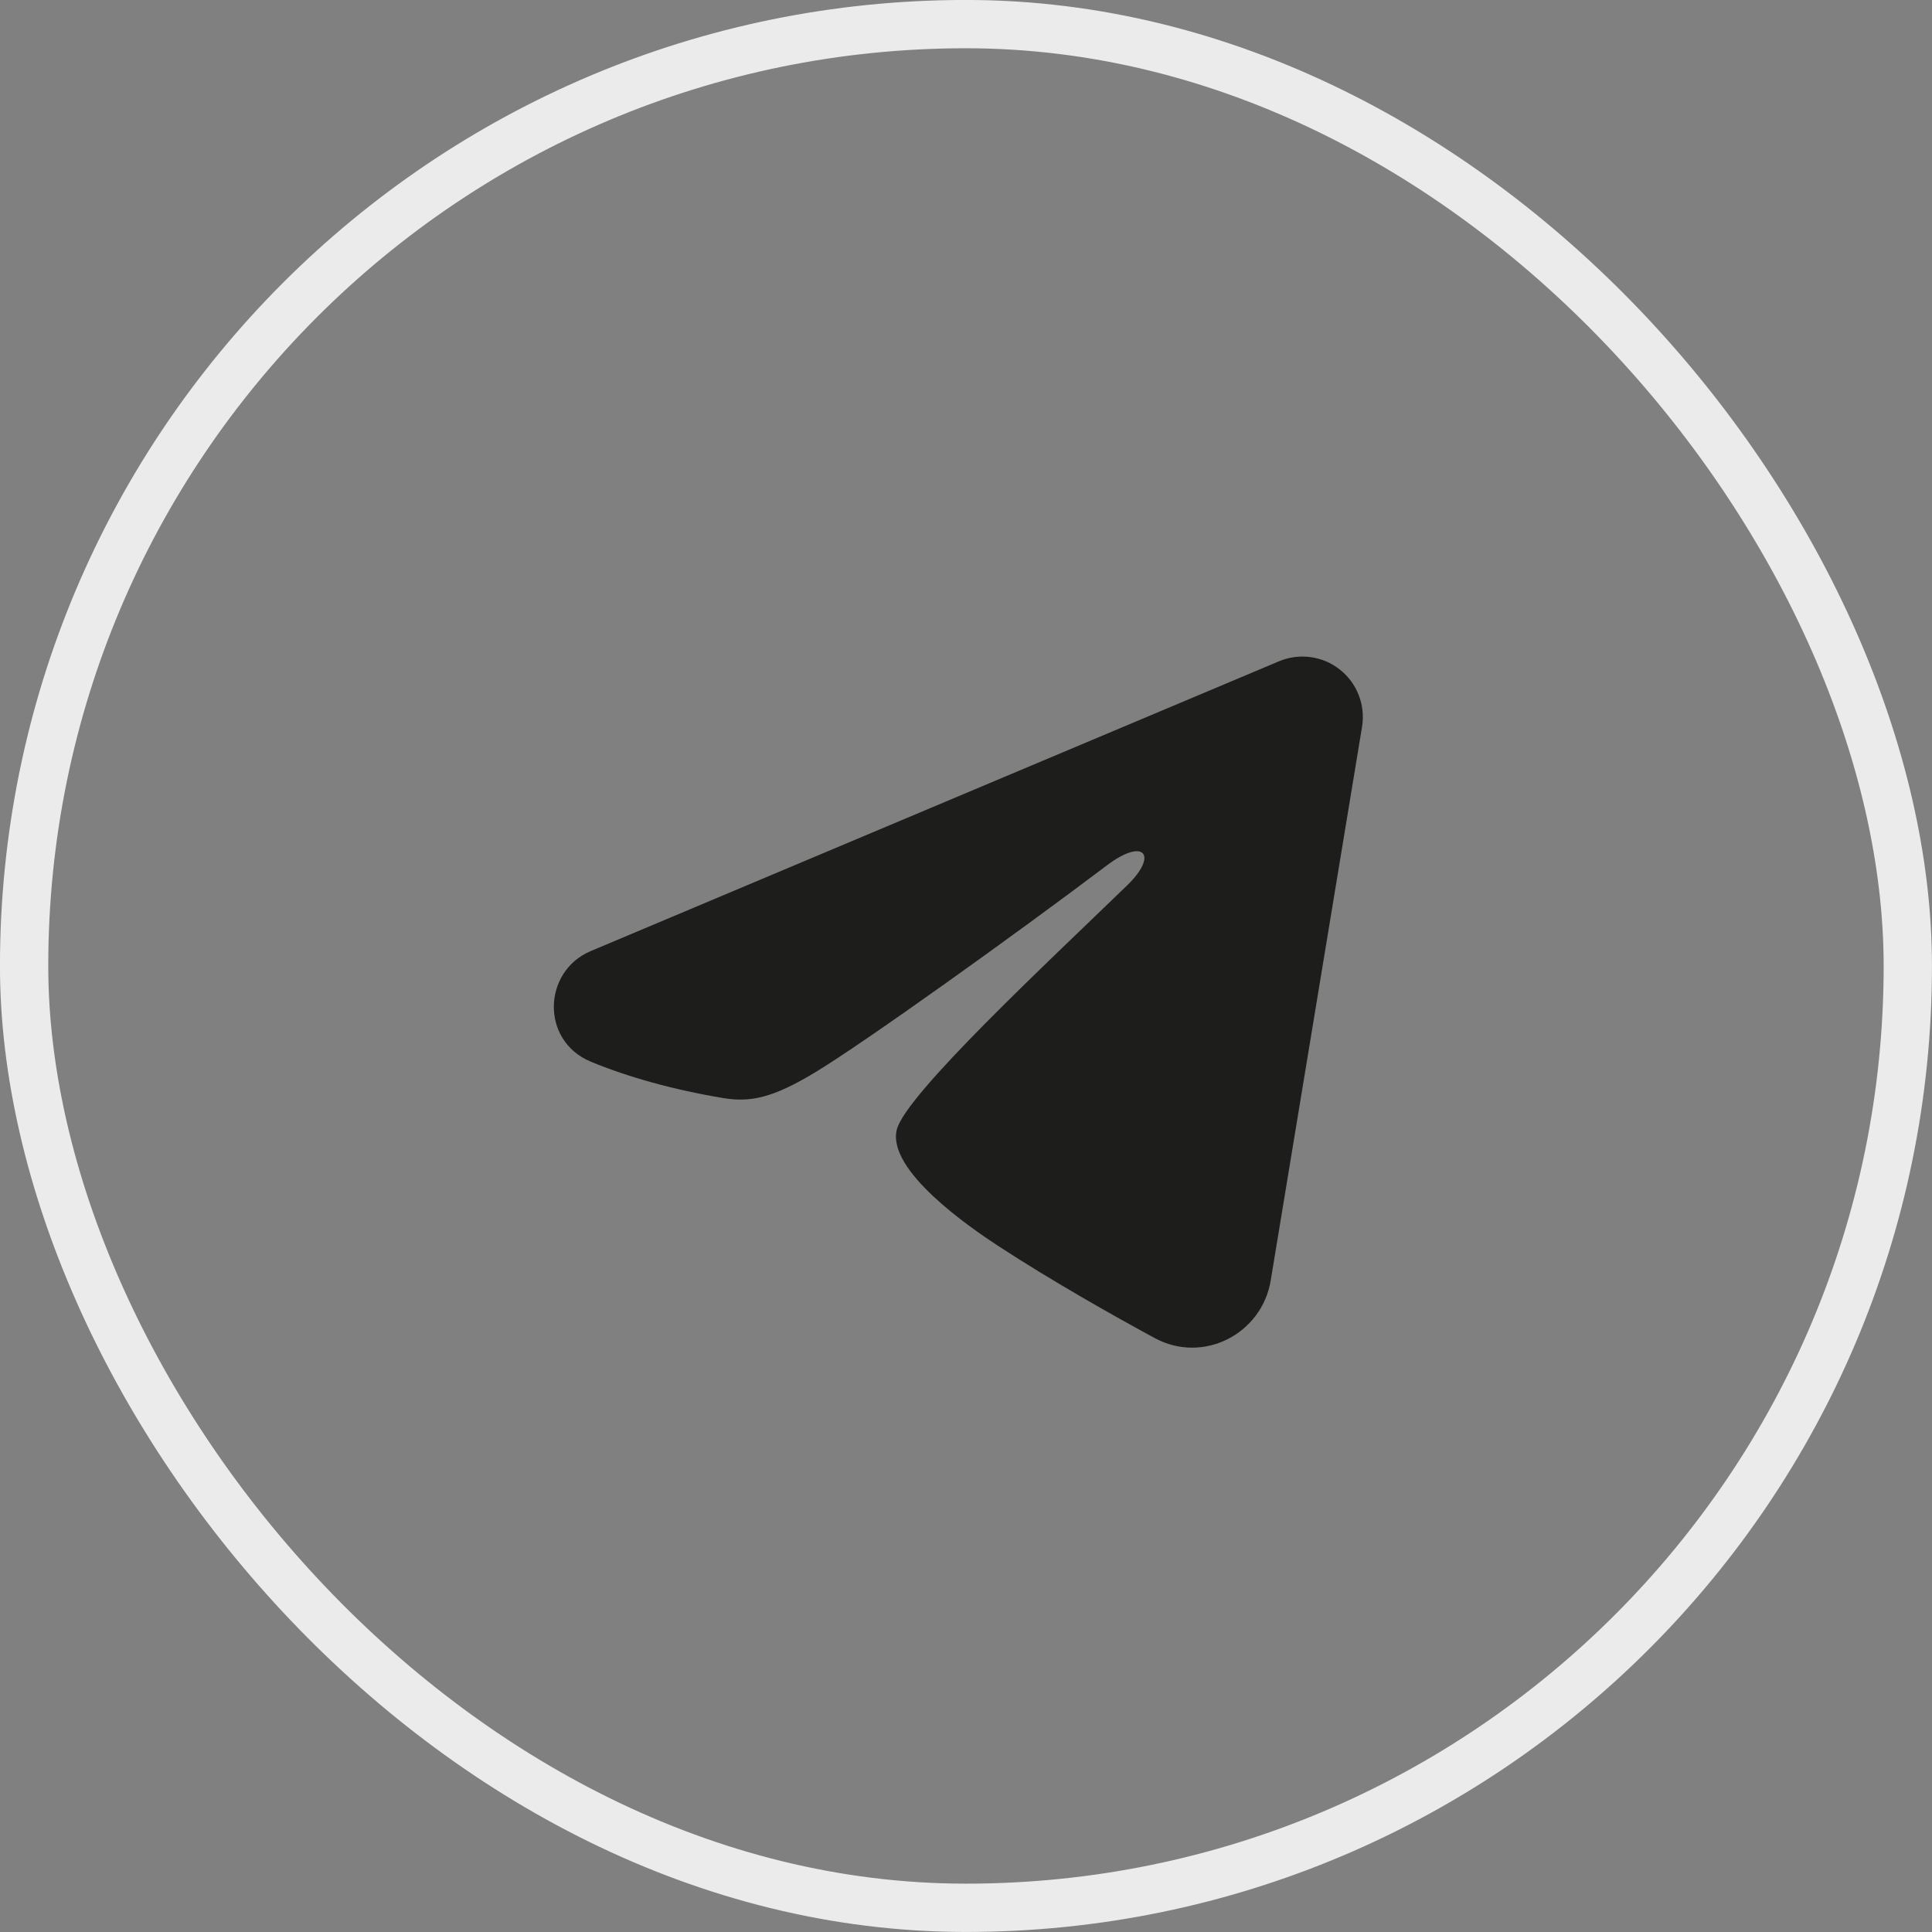
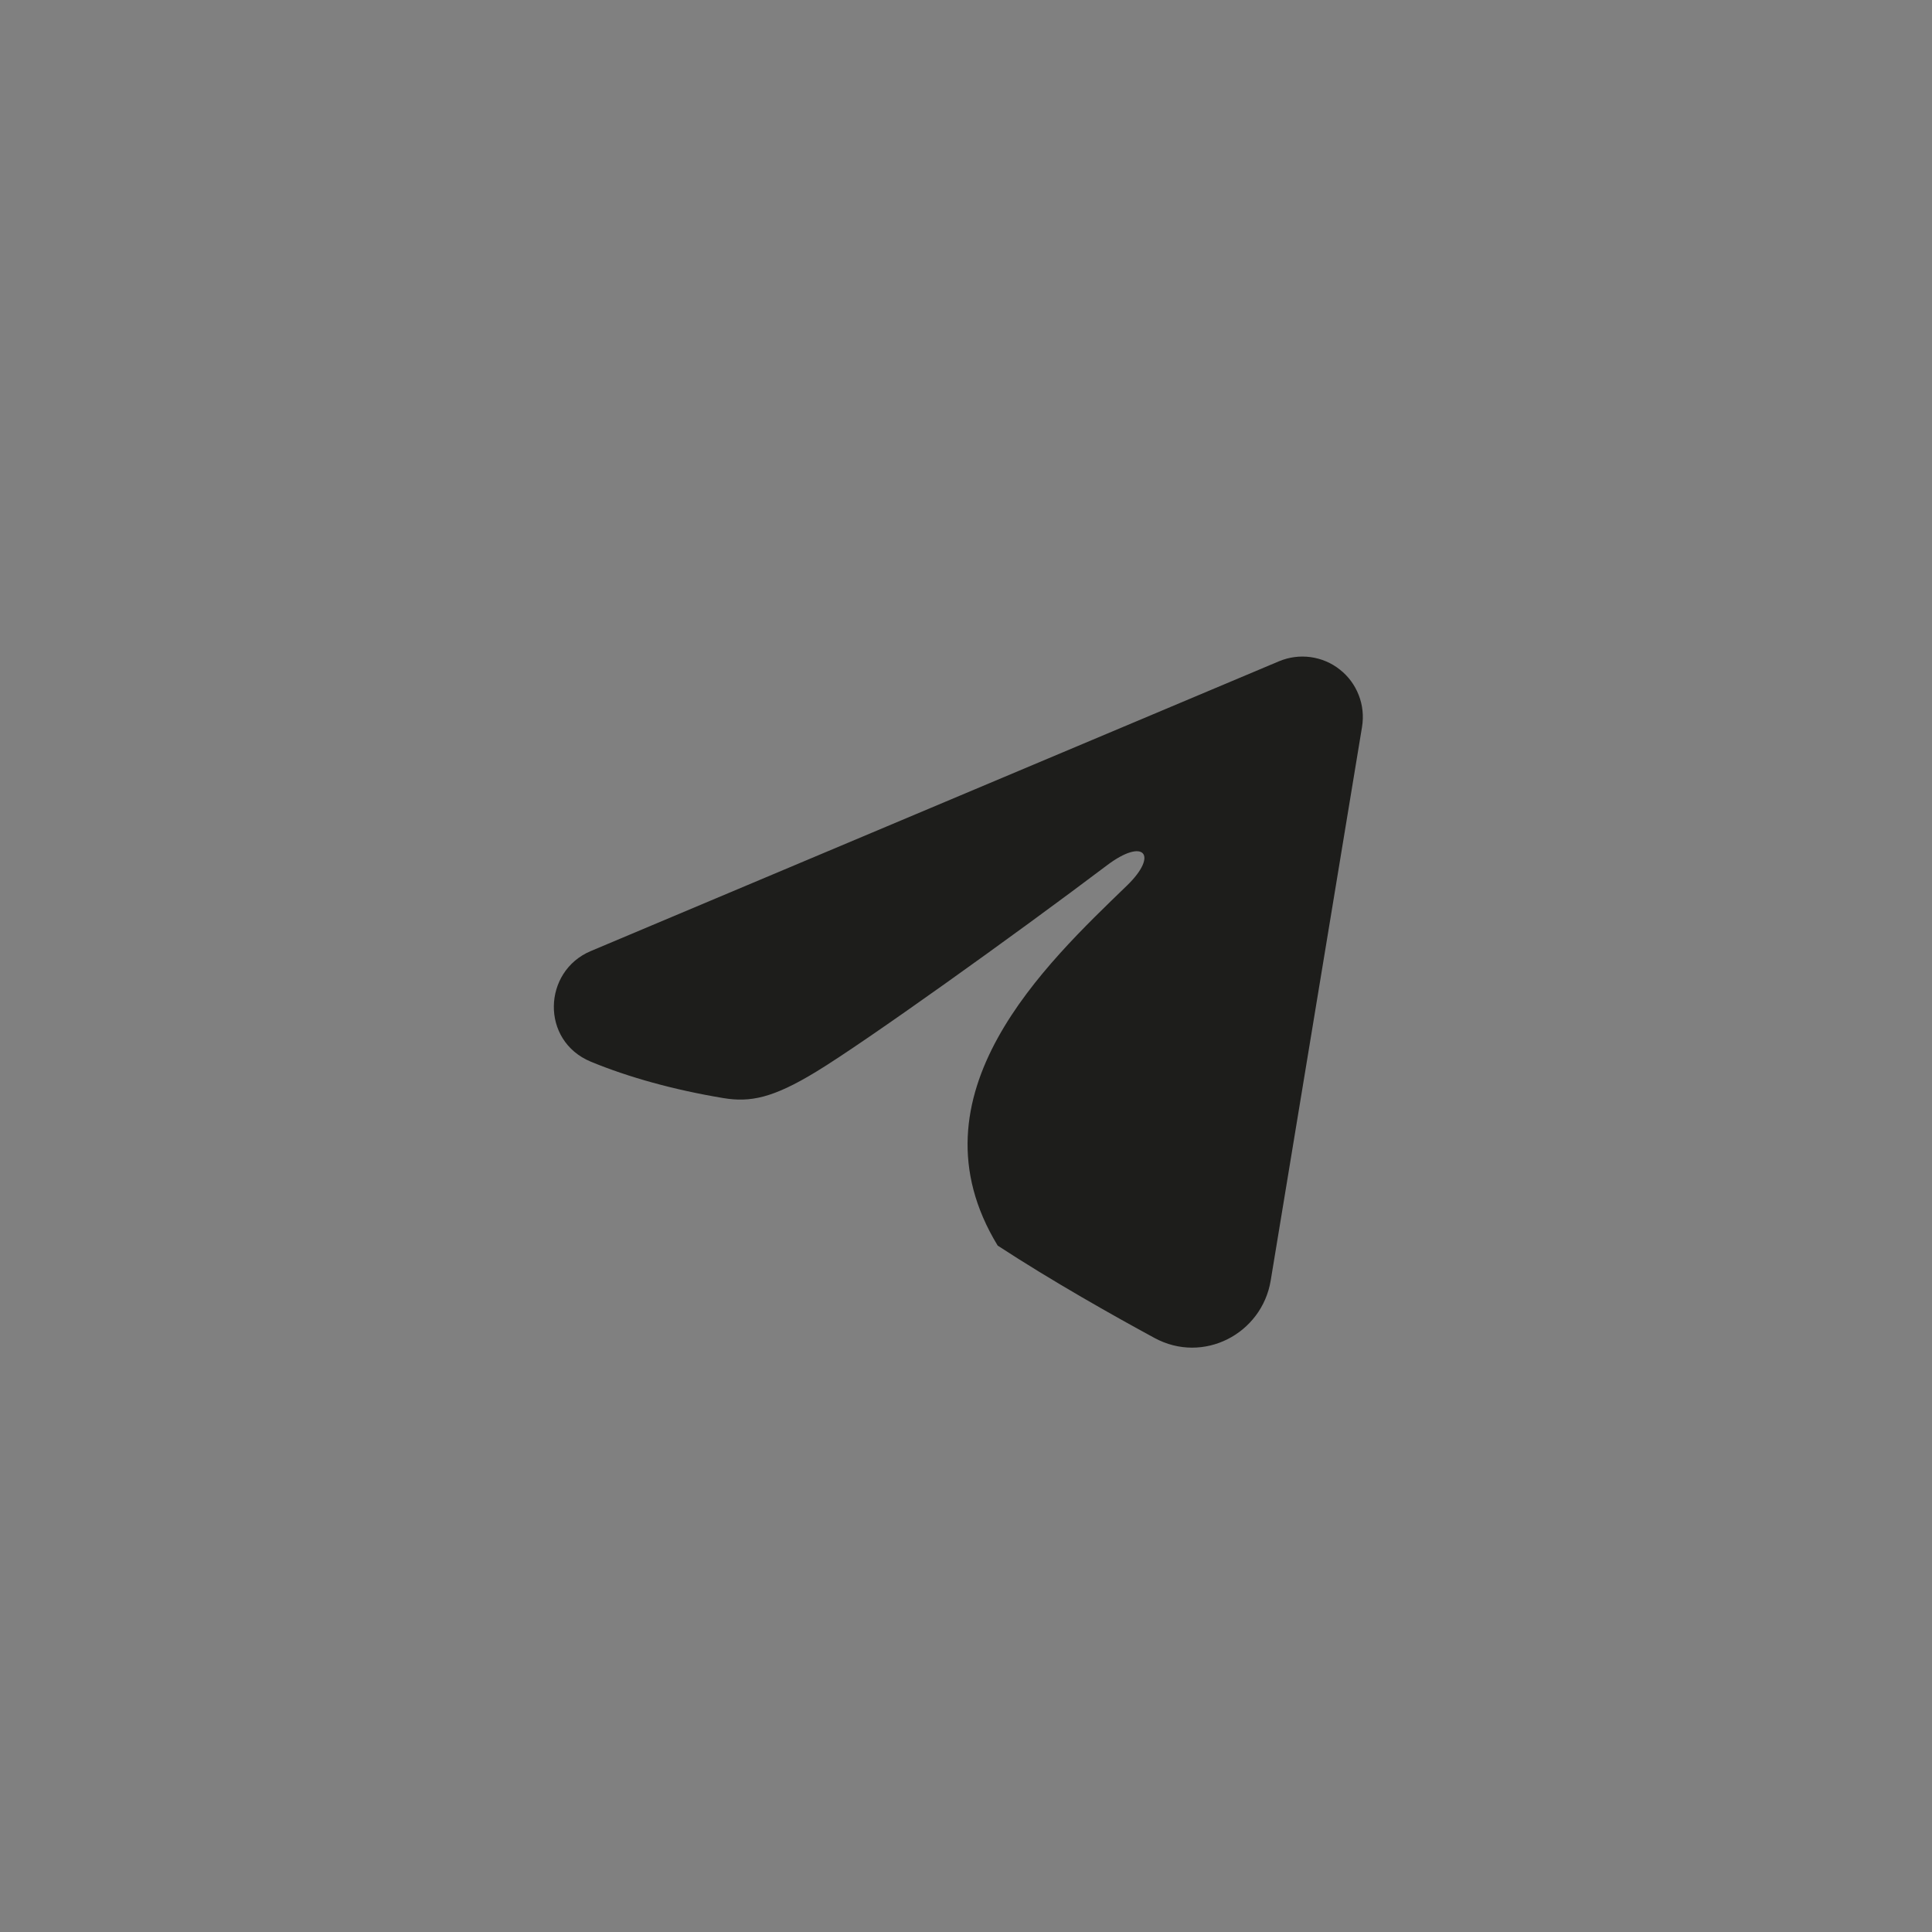
<svg xmlns="http://www.w3.org/2000/svg" width="25" height="25" viewBox="0 0 25 25" fill="none">
  <rect x="0" y="0" width="25" height="25" fill="#808080" stroke="none" />
-   <rect x="0.312" y="0.312" width="24.375" height="24.375" rx="12.188" stroke="#EBEBEB" stroke-width="0.625" />
-   <path fill-rule="evenodd" clip-rule="evenodd" d="M16.55 8.557C16.679 8.503 16.82 8.484 16.959 8.503C17.097 8.522 17.228 8.577 17.337 8.664C17.447 8.75 17.532 8.865 17.582 8.995C17.633 9.125 17.647 9.266 17.625 9.404L16.443 16.569C16.329 17.26 15.57 17.657 14.937 17.312C14.406 17.024 13.619 16.581 12.91 16.118C12.556 15.886 11.471 15.144 11.605 14.616C11.719 14.164 13.542 12.467 14.584 11.458C14.993 11.062 14.806 10.833 14.323 11.198C13.124 12.103 11.2 13.48 10.563 13.867C10.002 14.209 9.709 14.267 9.359 14.209C8.72 14.103 8.128 13.938 7.645 13.738C6.992 13.467 7.023 12.569 7.644 12.307L16.55 8.557Z" fill="#1D1D1B" />
+   <path fill-rule="evenodd" clip-rule="evenodd" d="M16.55 8.557C16.679 8.503 16.82 8.484 16.959 8.503C17.097 8.522 17.228 8.577 17.337 8.664C17.447 8.75 17.532 8.865 17.582 8.995C17.633 9.125 17.647 9.266 17.625 9.404L16.443 16.569C16.329 17.26 15.57 17.657 14.937 17.312C14.406 17.024 13.619 16.581 12.91 16.118C11.719 14.164 13.542 12.467 14.584 11.458C14.993 11.062 14.806 10.833 14.323 11.198C13.124 12.103 11.2 13.48 10.563 13.867C10.002 14.209 9.709 14.267 9.359 14.209C8.72 14.103 8.128 13.938 7.645 13.738C6.992 13.467 7.023 12.569 7.644 12.307L16.55 8.557Z" fill="#1D1D1B" />
</svg>